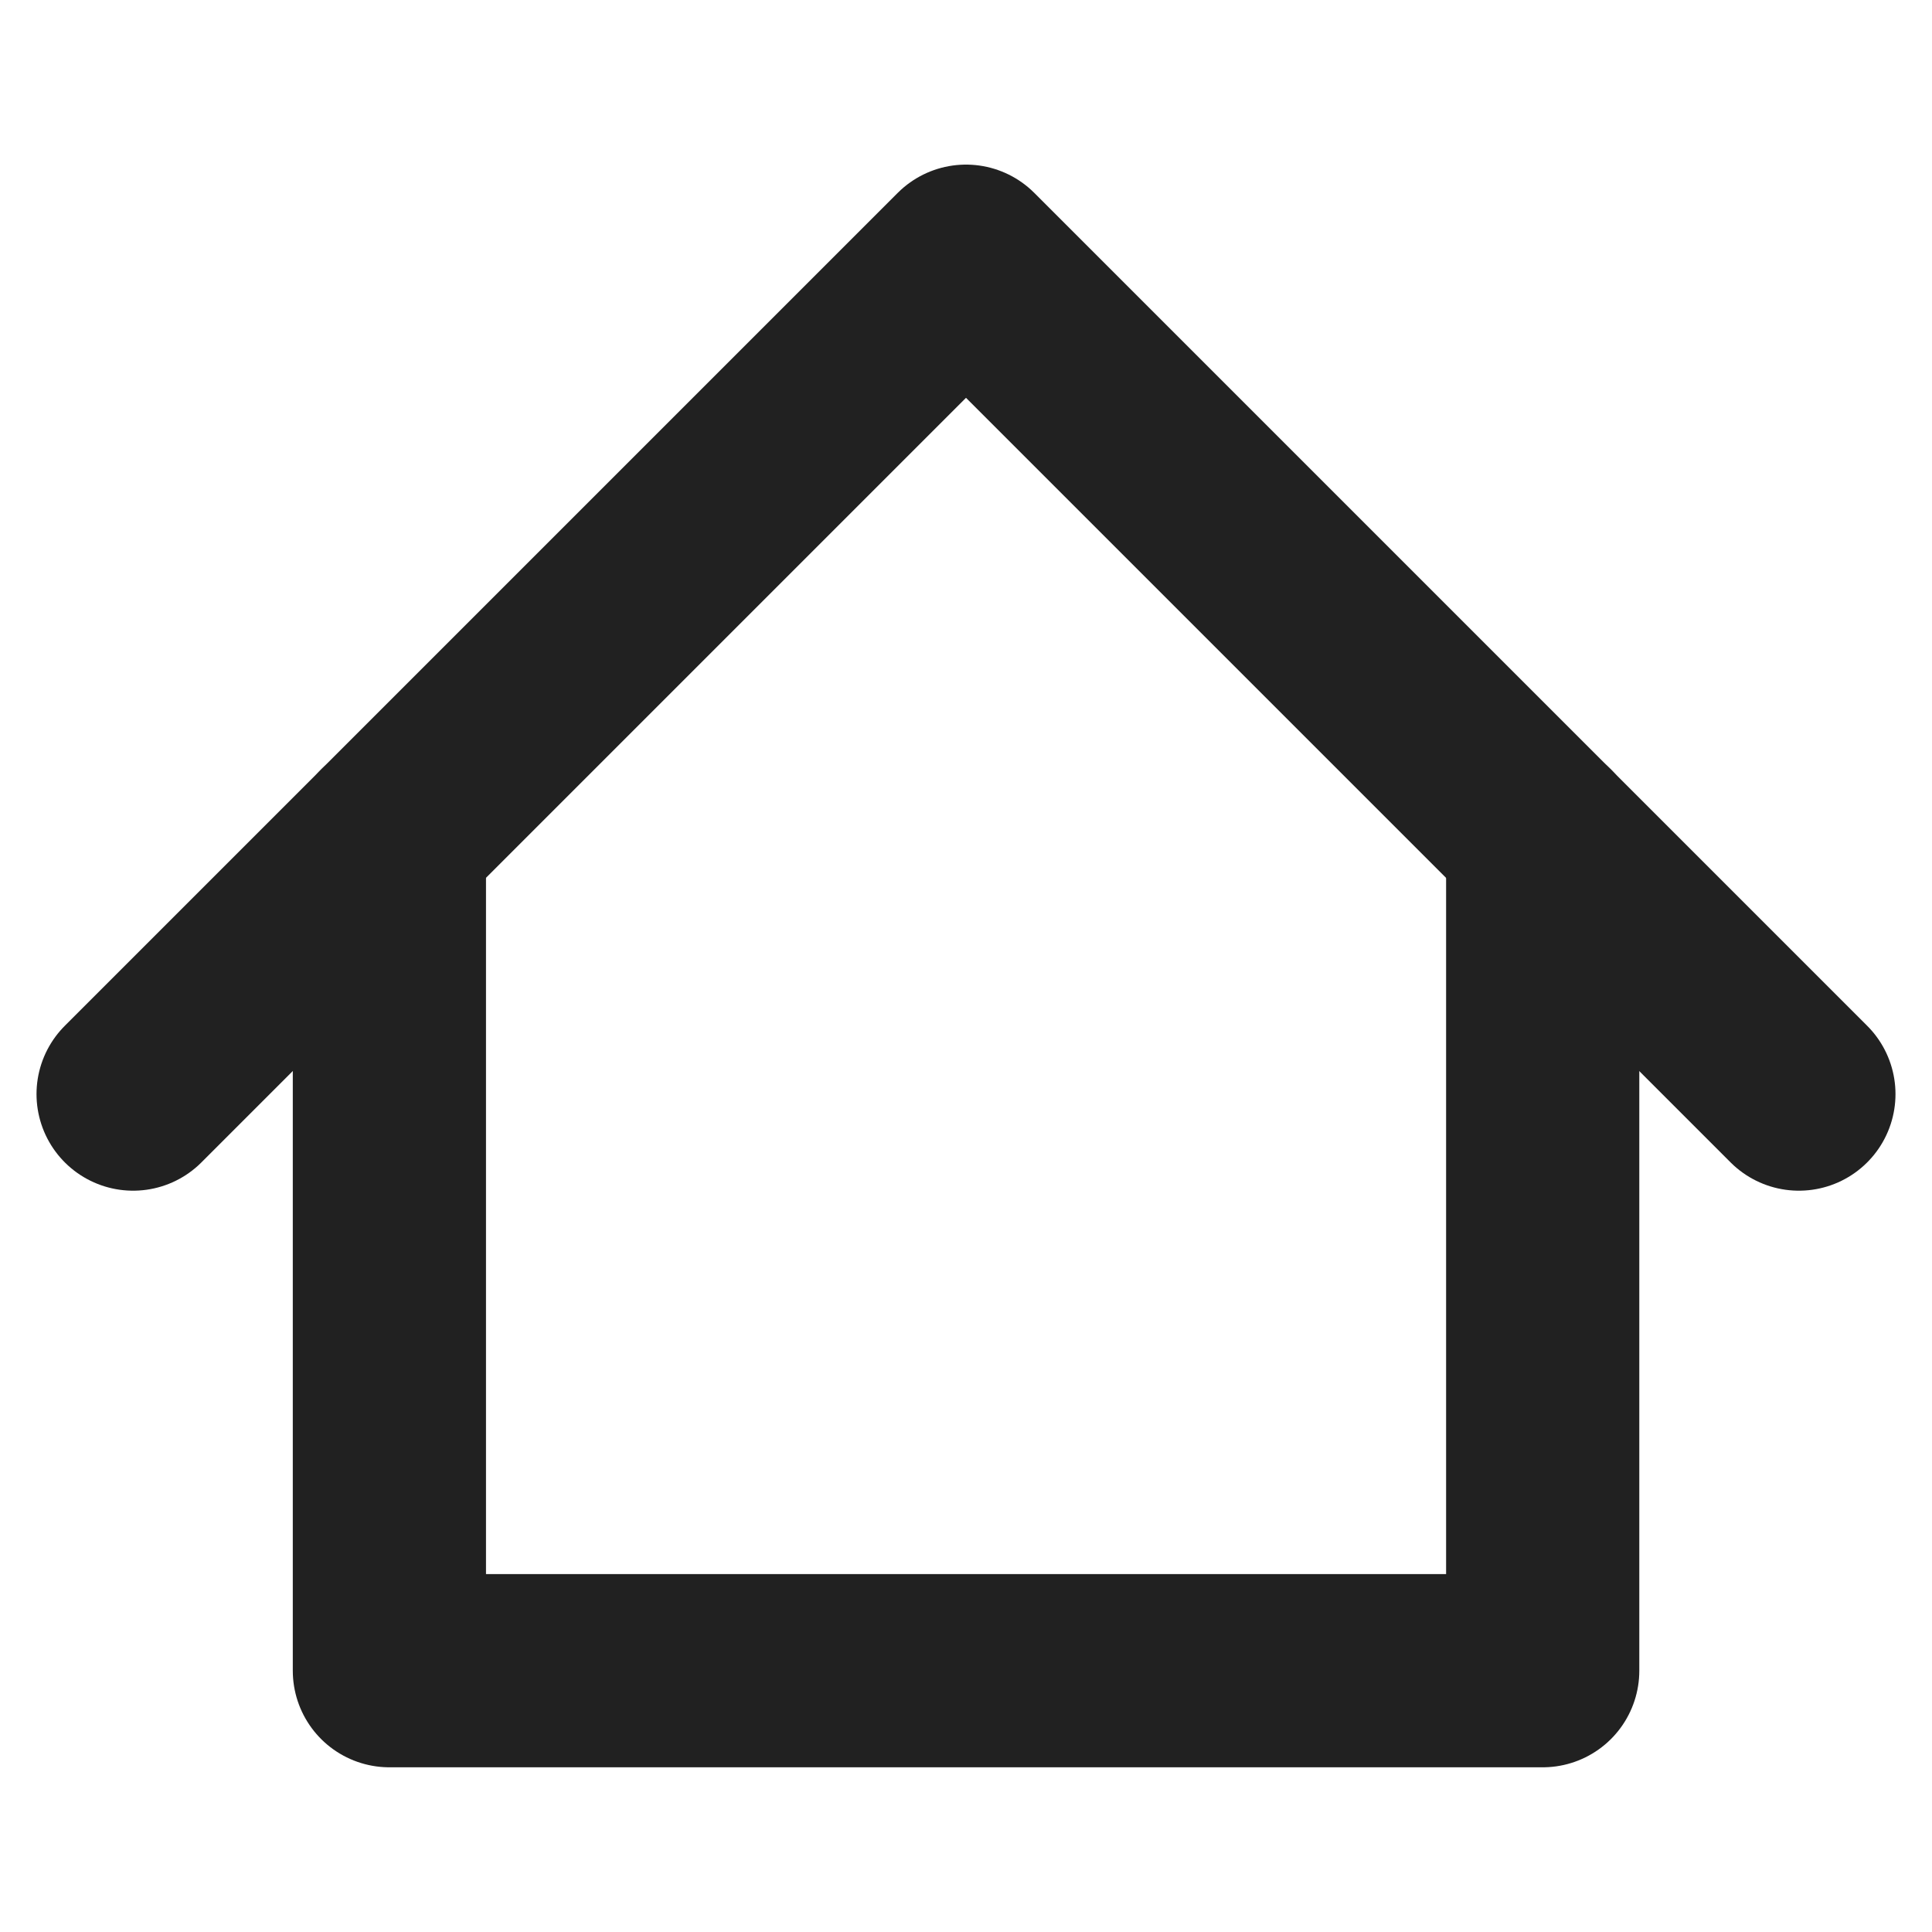
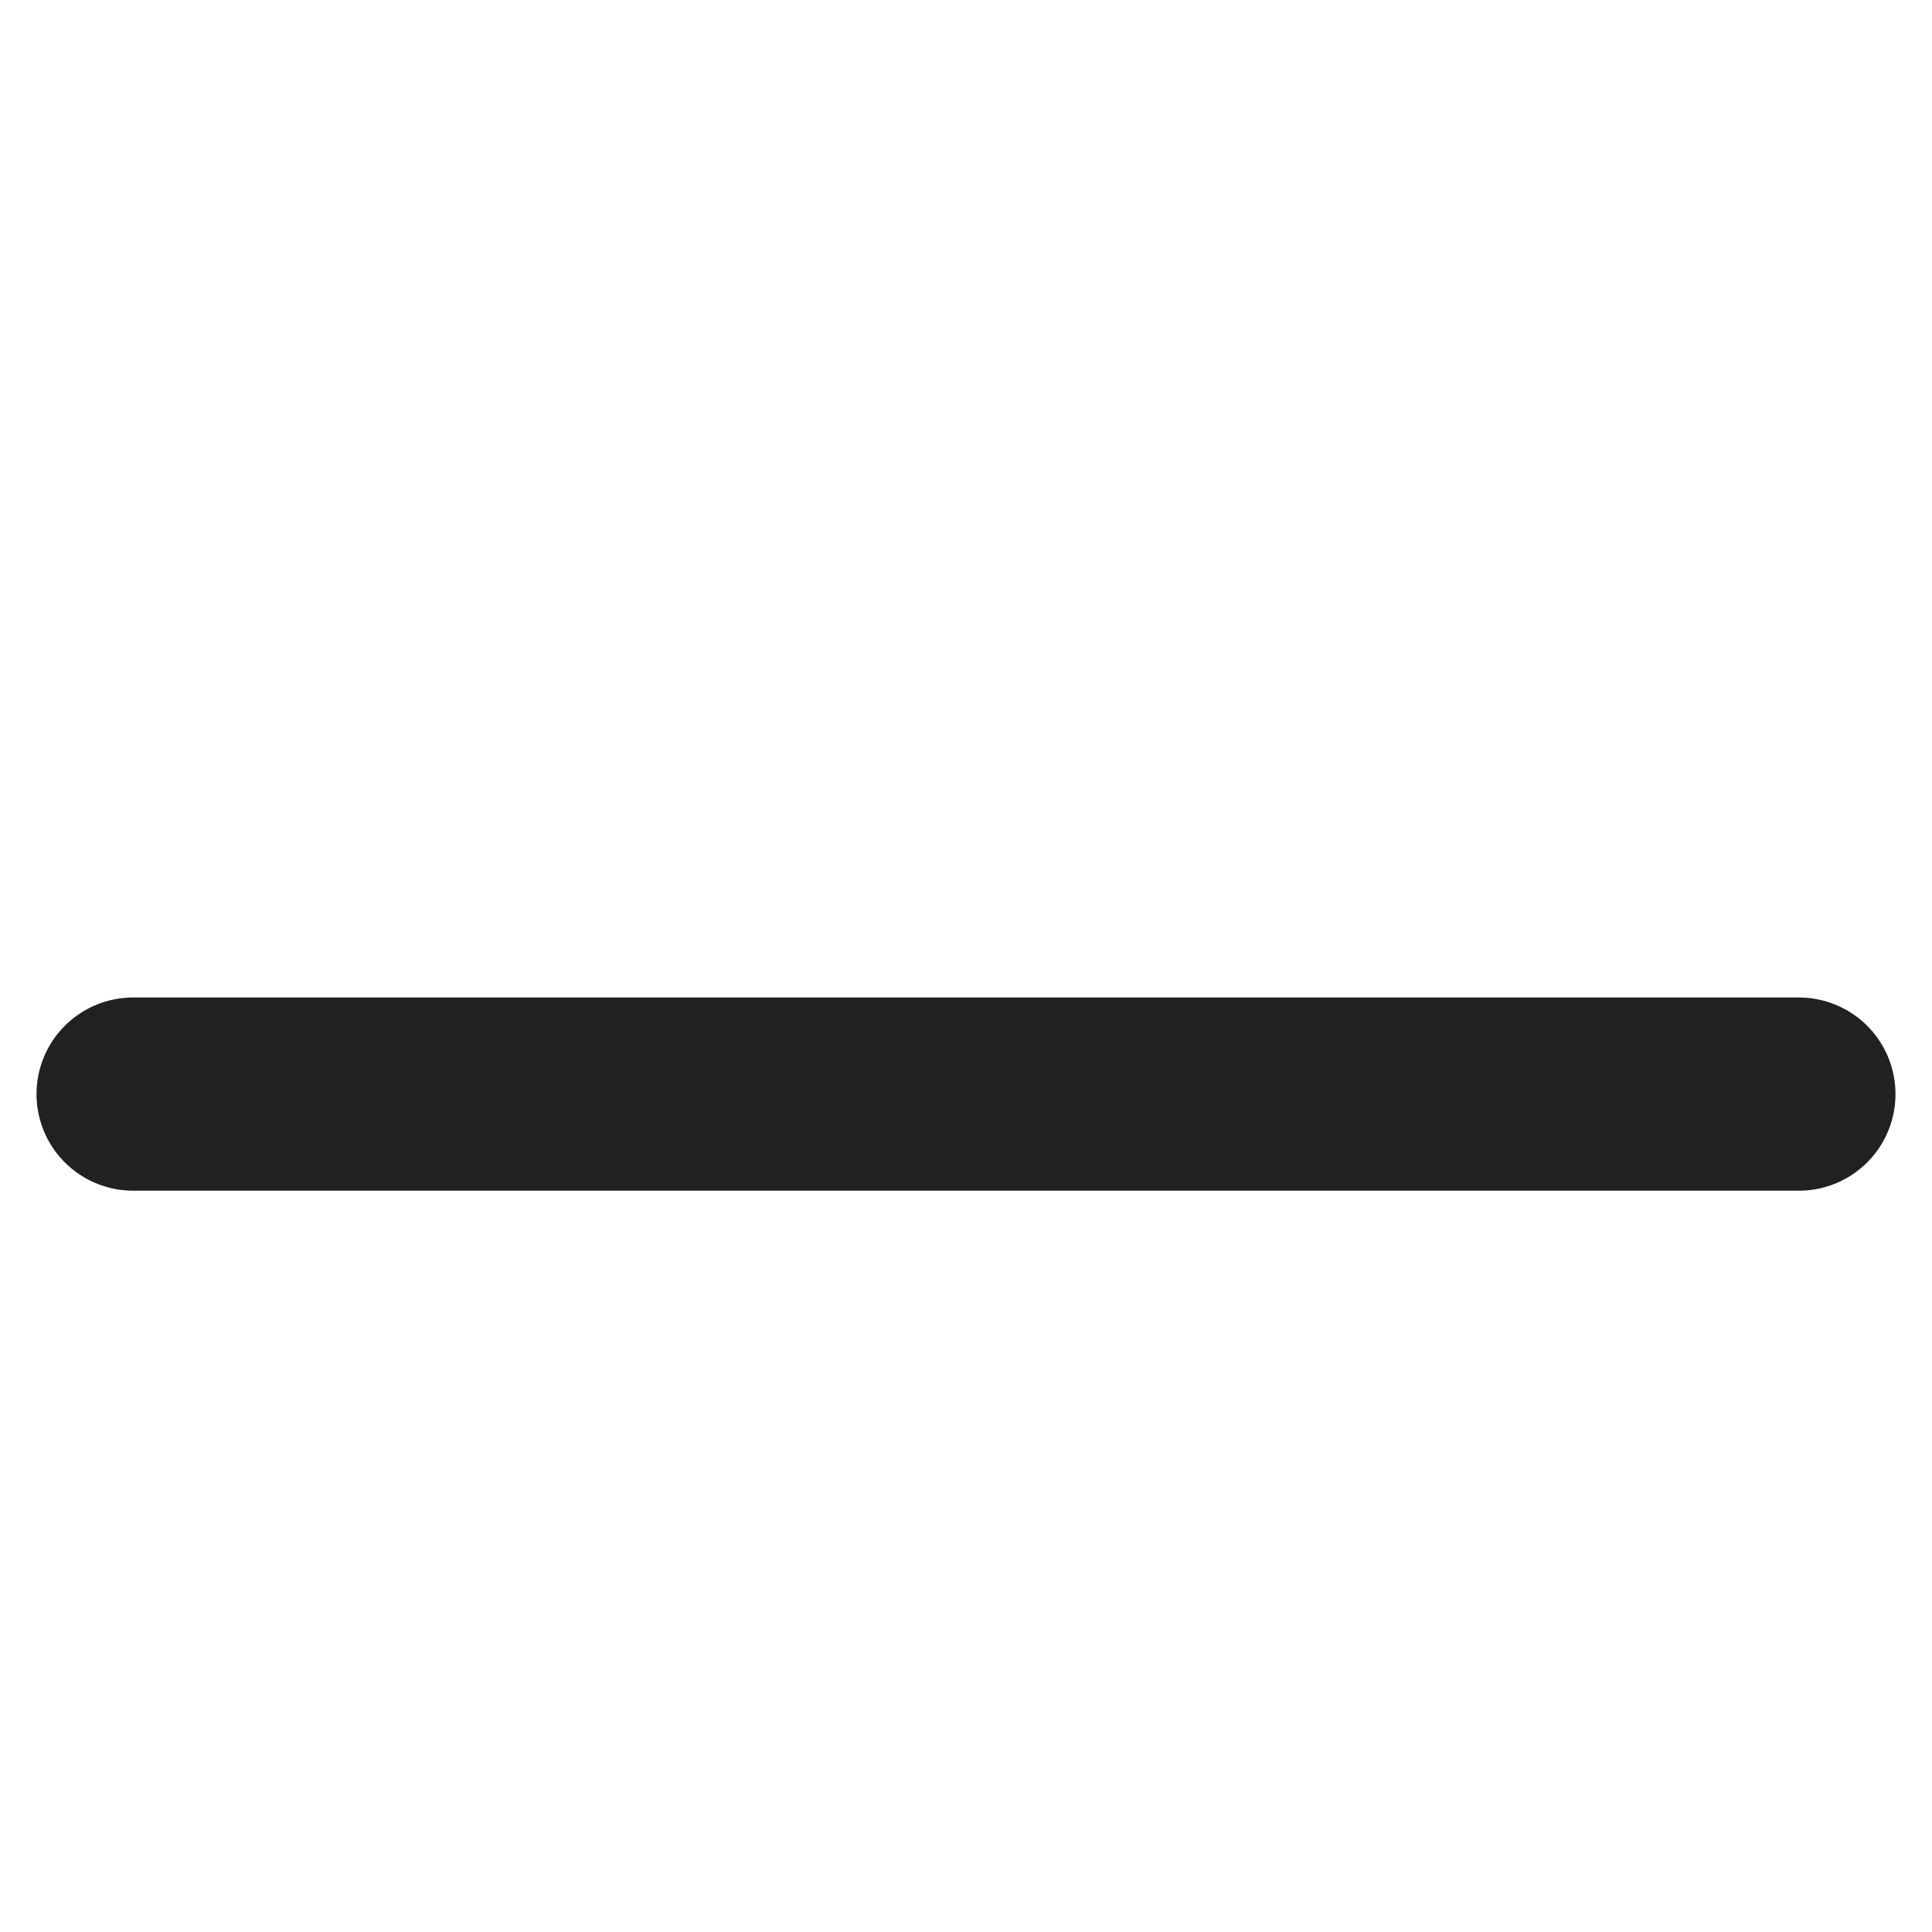
<svg xmlns="http://www.w3.org/2000/svg" width="20" height="20" viewBox="0 0 20 20" fill="none">
-   <path d="M1.378 11.326L10 2.704L18.622 11.326" stroke="#212121" stroke-width="2" stroke-linecap="round" stroke-linejoin="round" />
-   <path d="M4.031 8.673V17.295H15.97V8.673" stroke="#212121" stroke-width="2" stroke-linecap="round" stroke-linejoin="round" />
+   <path d="M1.378 11.326L18.622 11.326" stroke="#212121" stroke-width="2" stroke-linecap="round" stroke-linejoin="round" />
</svg>